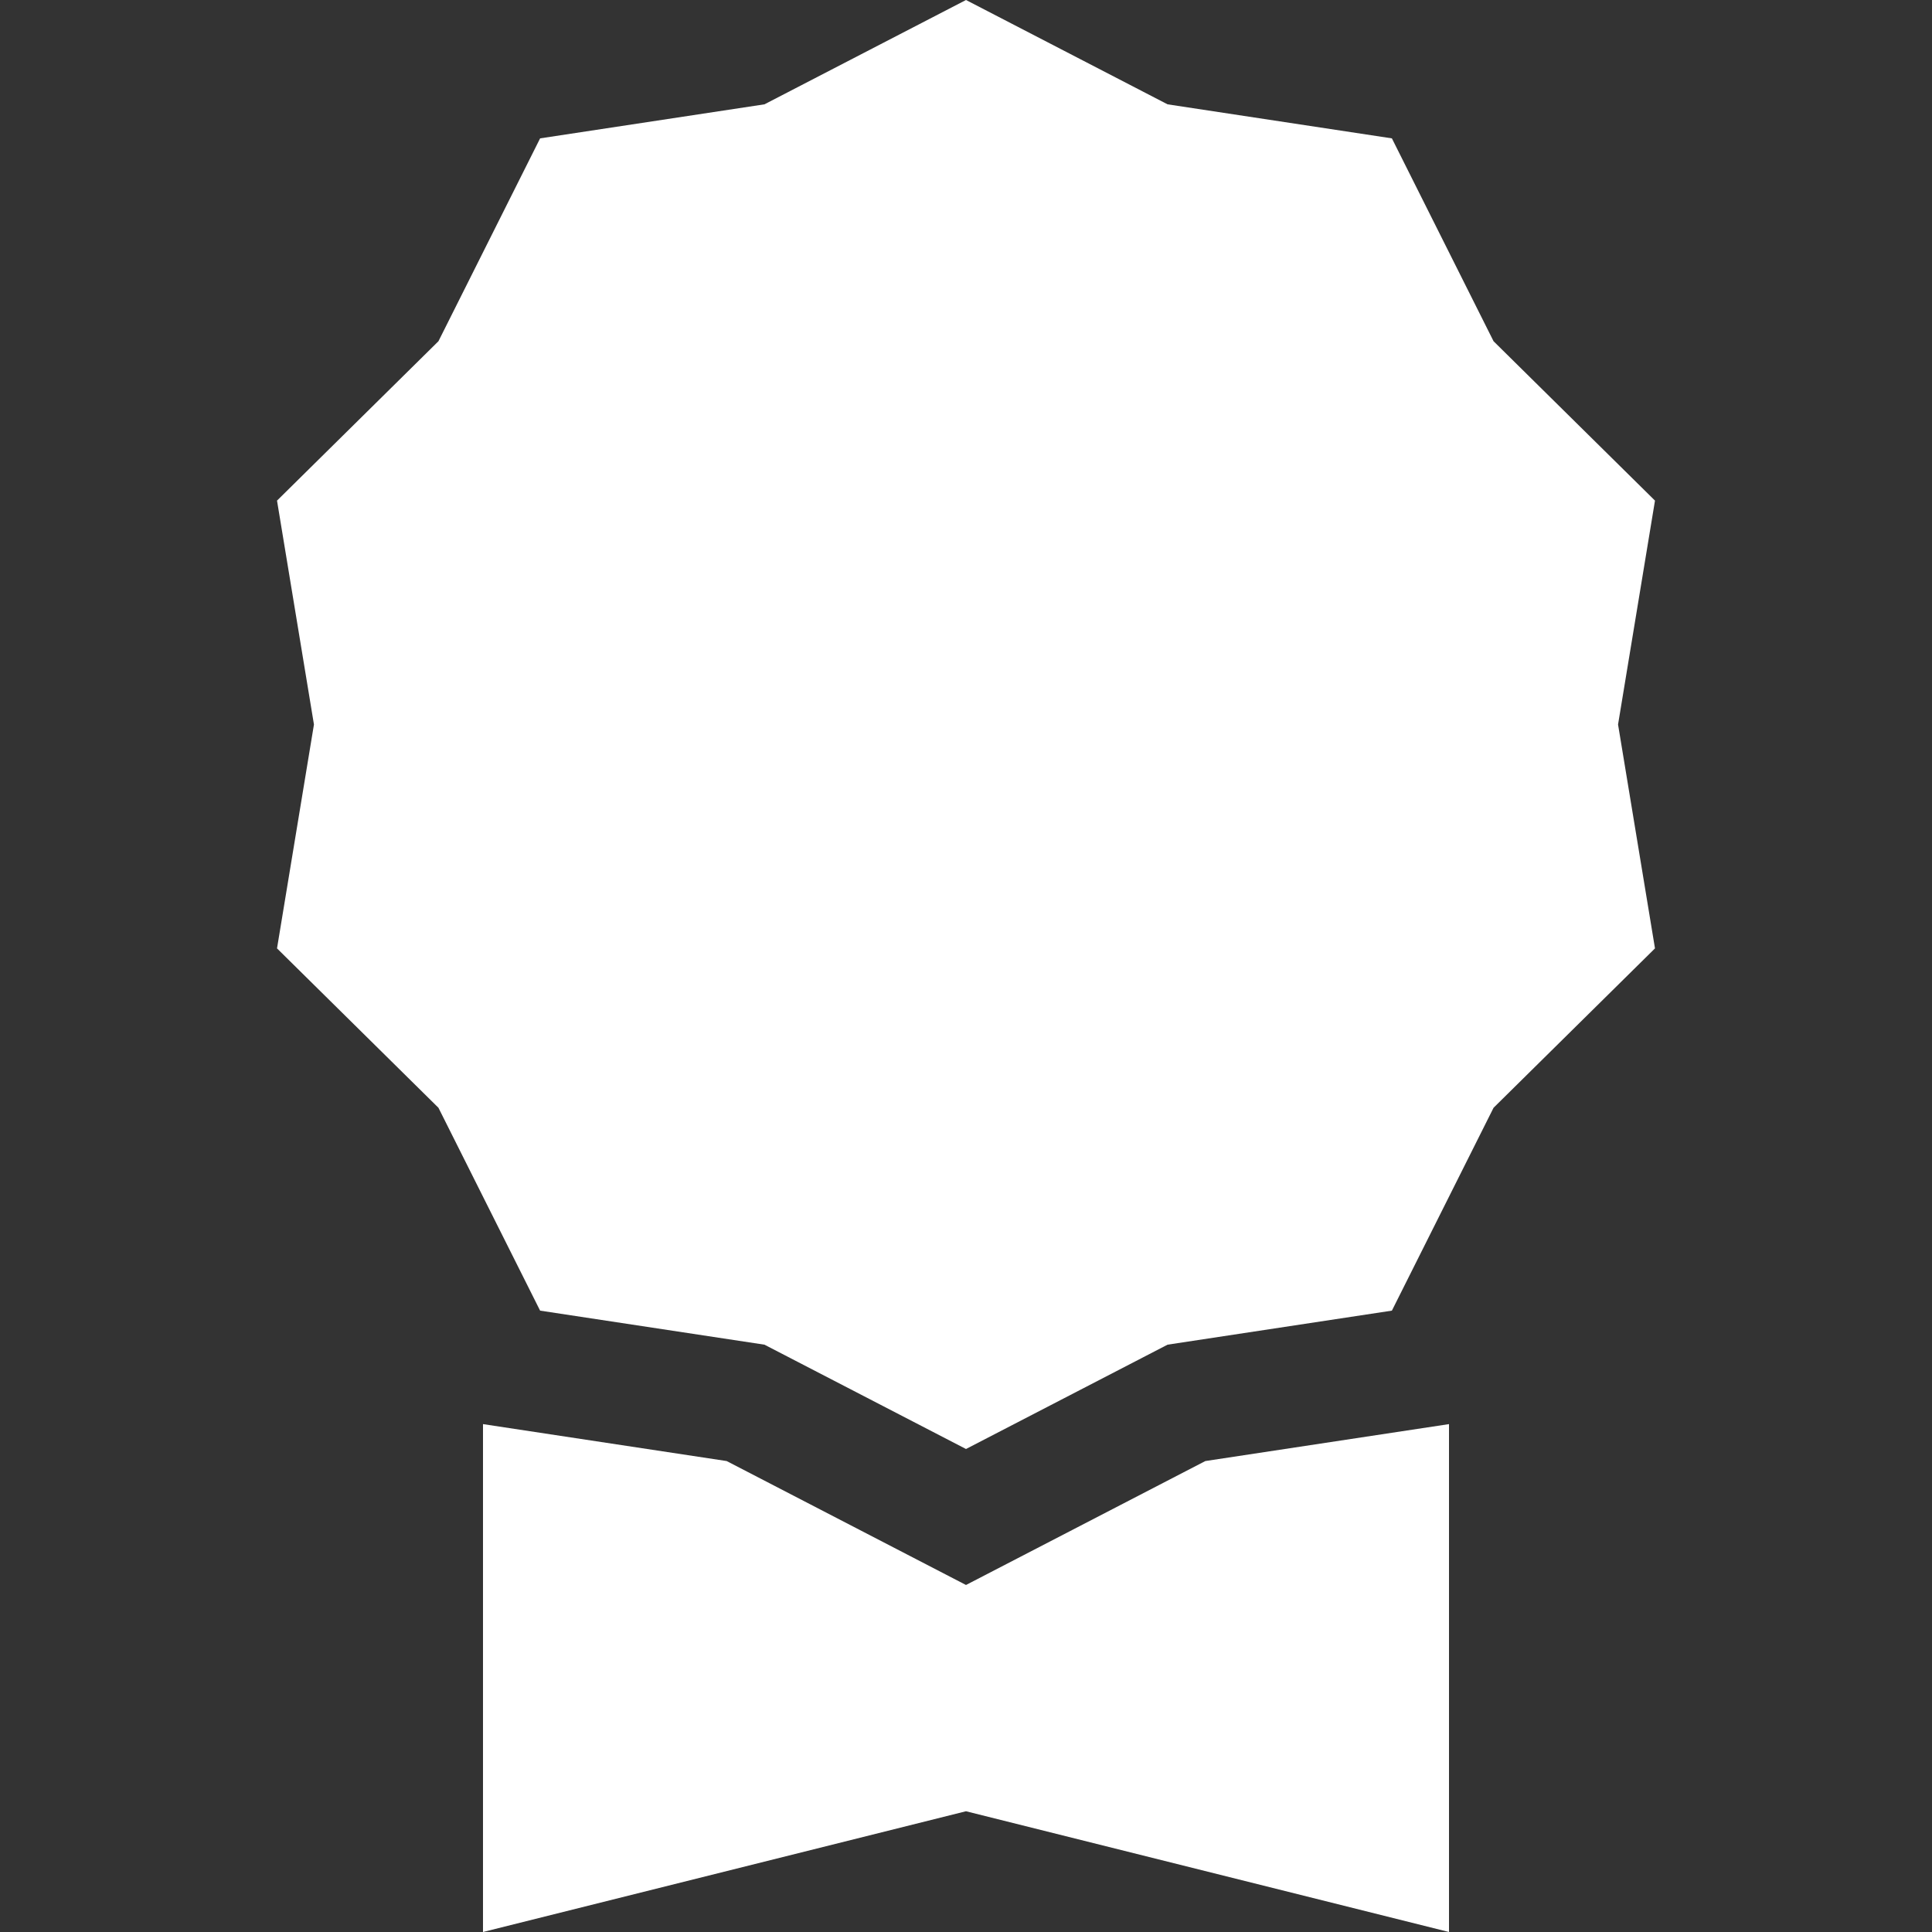
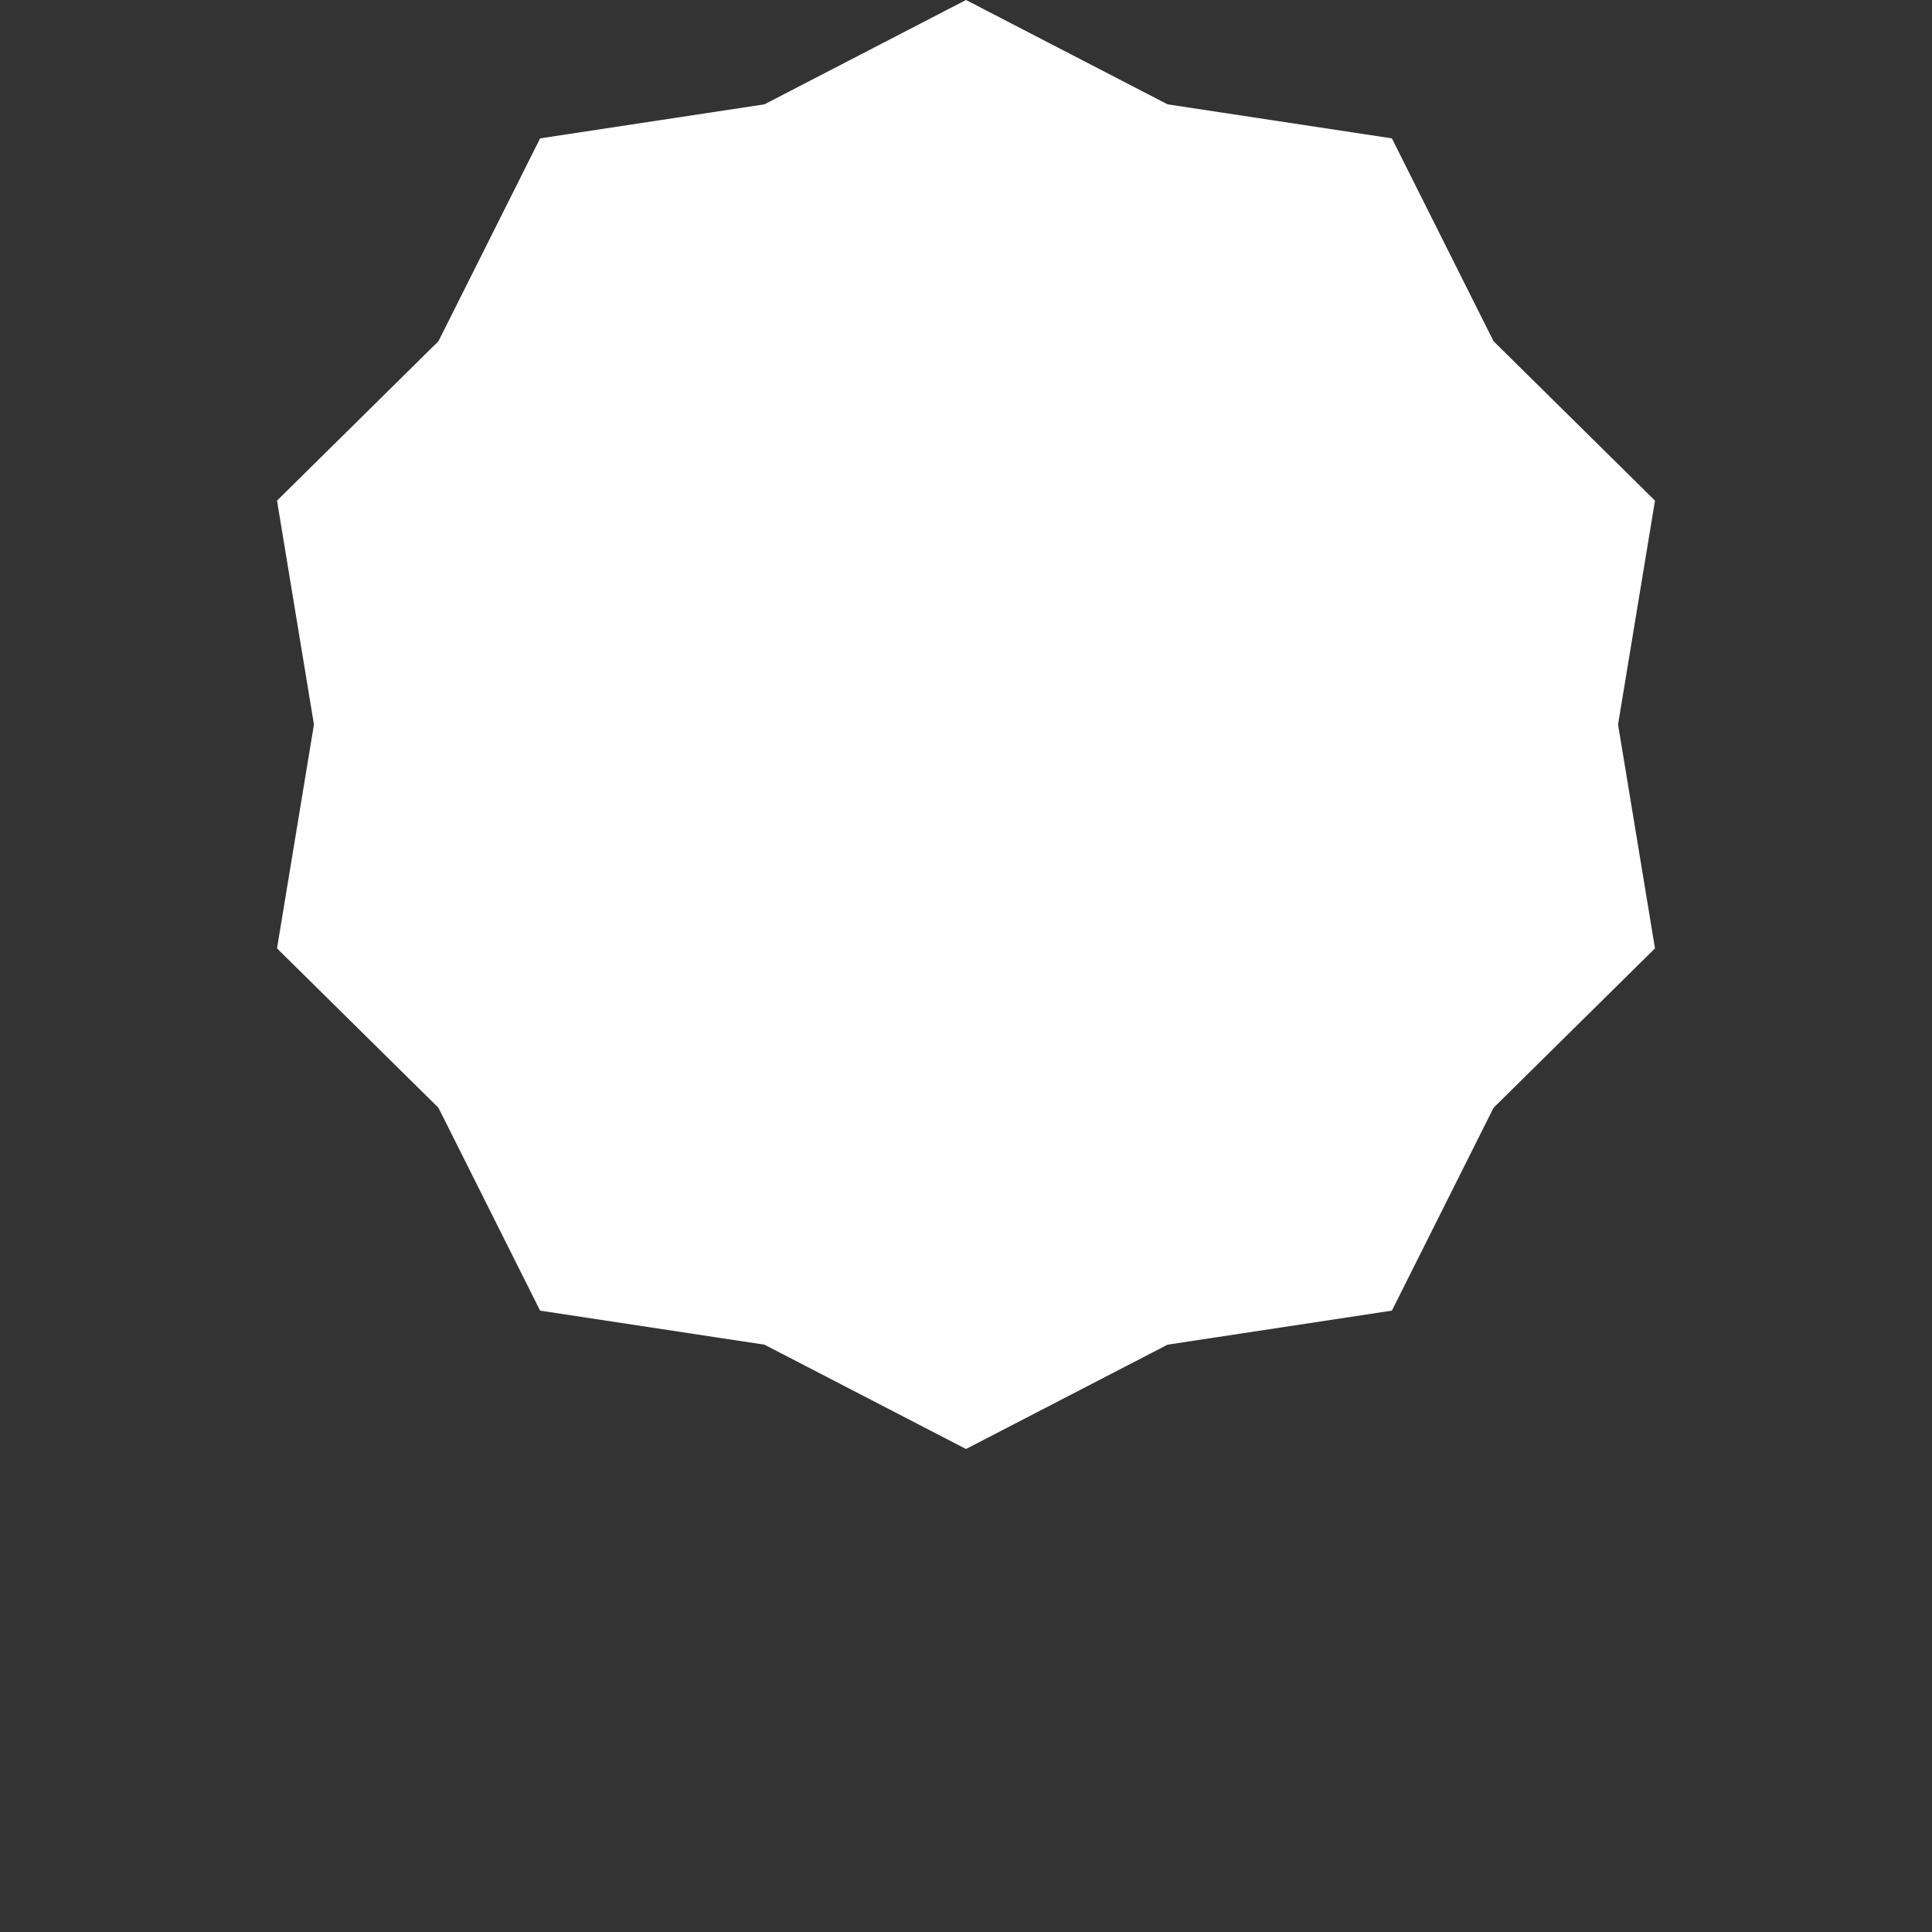
<svg xmlns="http://www.w3.org/2000/svg" width="34" height="34" viewBox="0 0 34 34" fill="none">
  <rect x="0" y="0" width="34" height="34" fill="#333333" stroke="none" />
  <path d="M17 0L20.547 1.836L24.495 2.435L26.284 6.005L29.125 8.81L28.475 12.75L29.125 16.69L26.284 19.495L24.495 23.065L20.547 23.664L17 25.5L13.453 23.664L9.505 23.065L7.716 19.495L4.875 16.69L5.525 12.75L4.875 8.81L7.716 6.005L9.505 2.435L13.453 1.836L17 0Z" fill="white" />
-   <path d="M8.5 25.062V34L17 31.875L25.5 34V25.062L21.212 25.712L17 27.893L12.788 25.712L8.5 25.062Z" fill="white" />
</svg>